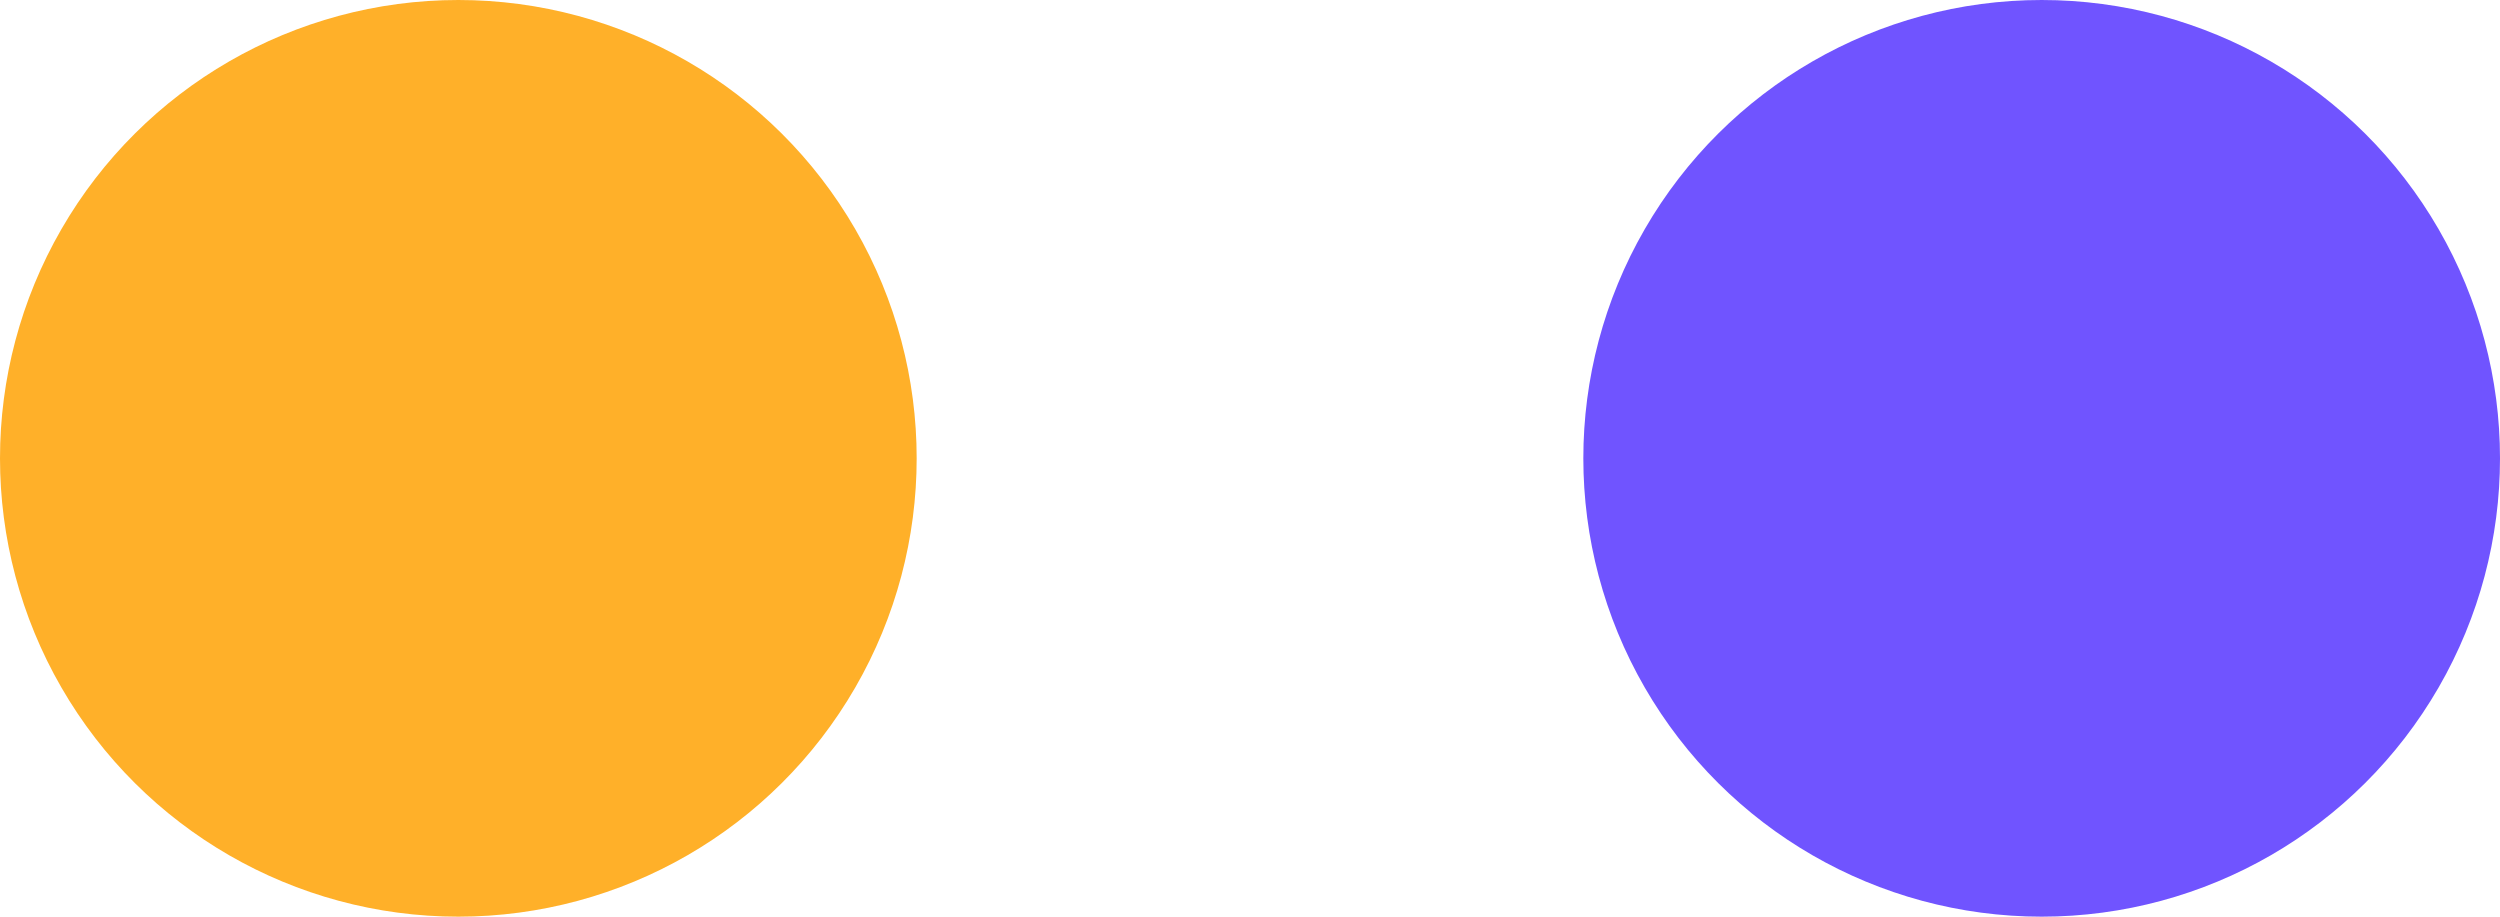
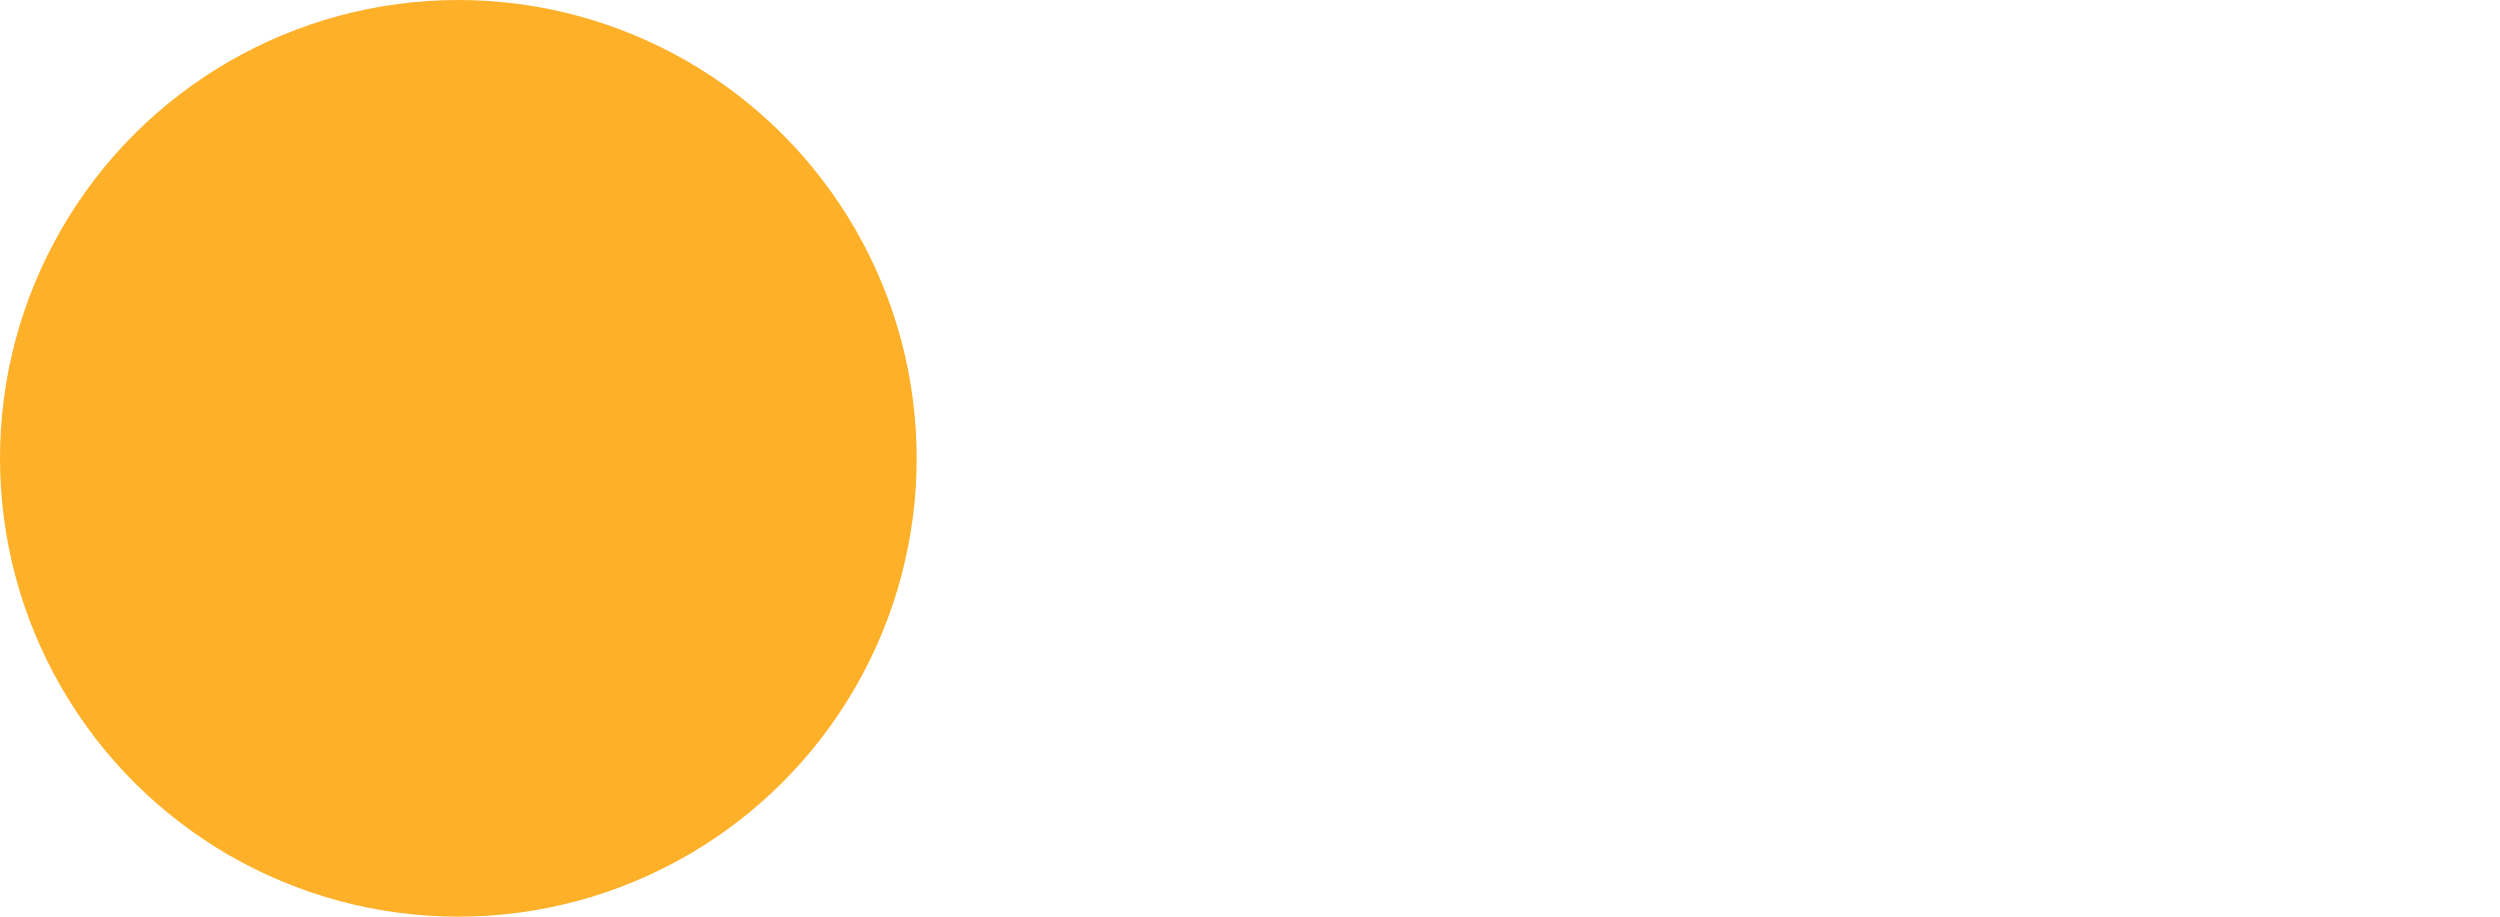
<svg xmlns="http://www.w3.org/2000/svg" width="30" height="11" viewBox="0 0 30 11">
  <g id="Group_313" data-name="Group 313" transform="translate(-190 -1287)">
    <circle id="Ellipse_157" data-name="Ellipse 157" cx="5.5" cy="5.5" r="5.5" transform="translate(190 1298) rotate(-90)" fill="#ffb029" />
-     <circle id="Ellipse_156" data-name="Ellipse 156" cx="5.5" cy="5.5" r="5.5" transform="translate(209 1298) rotate(-90)" fill="#7054ff" />
  </g>
</svg>